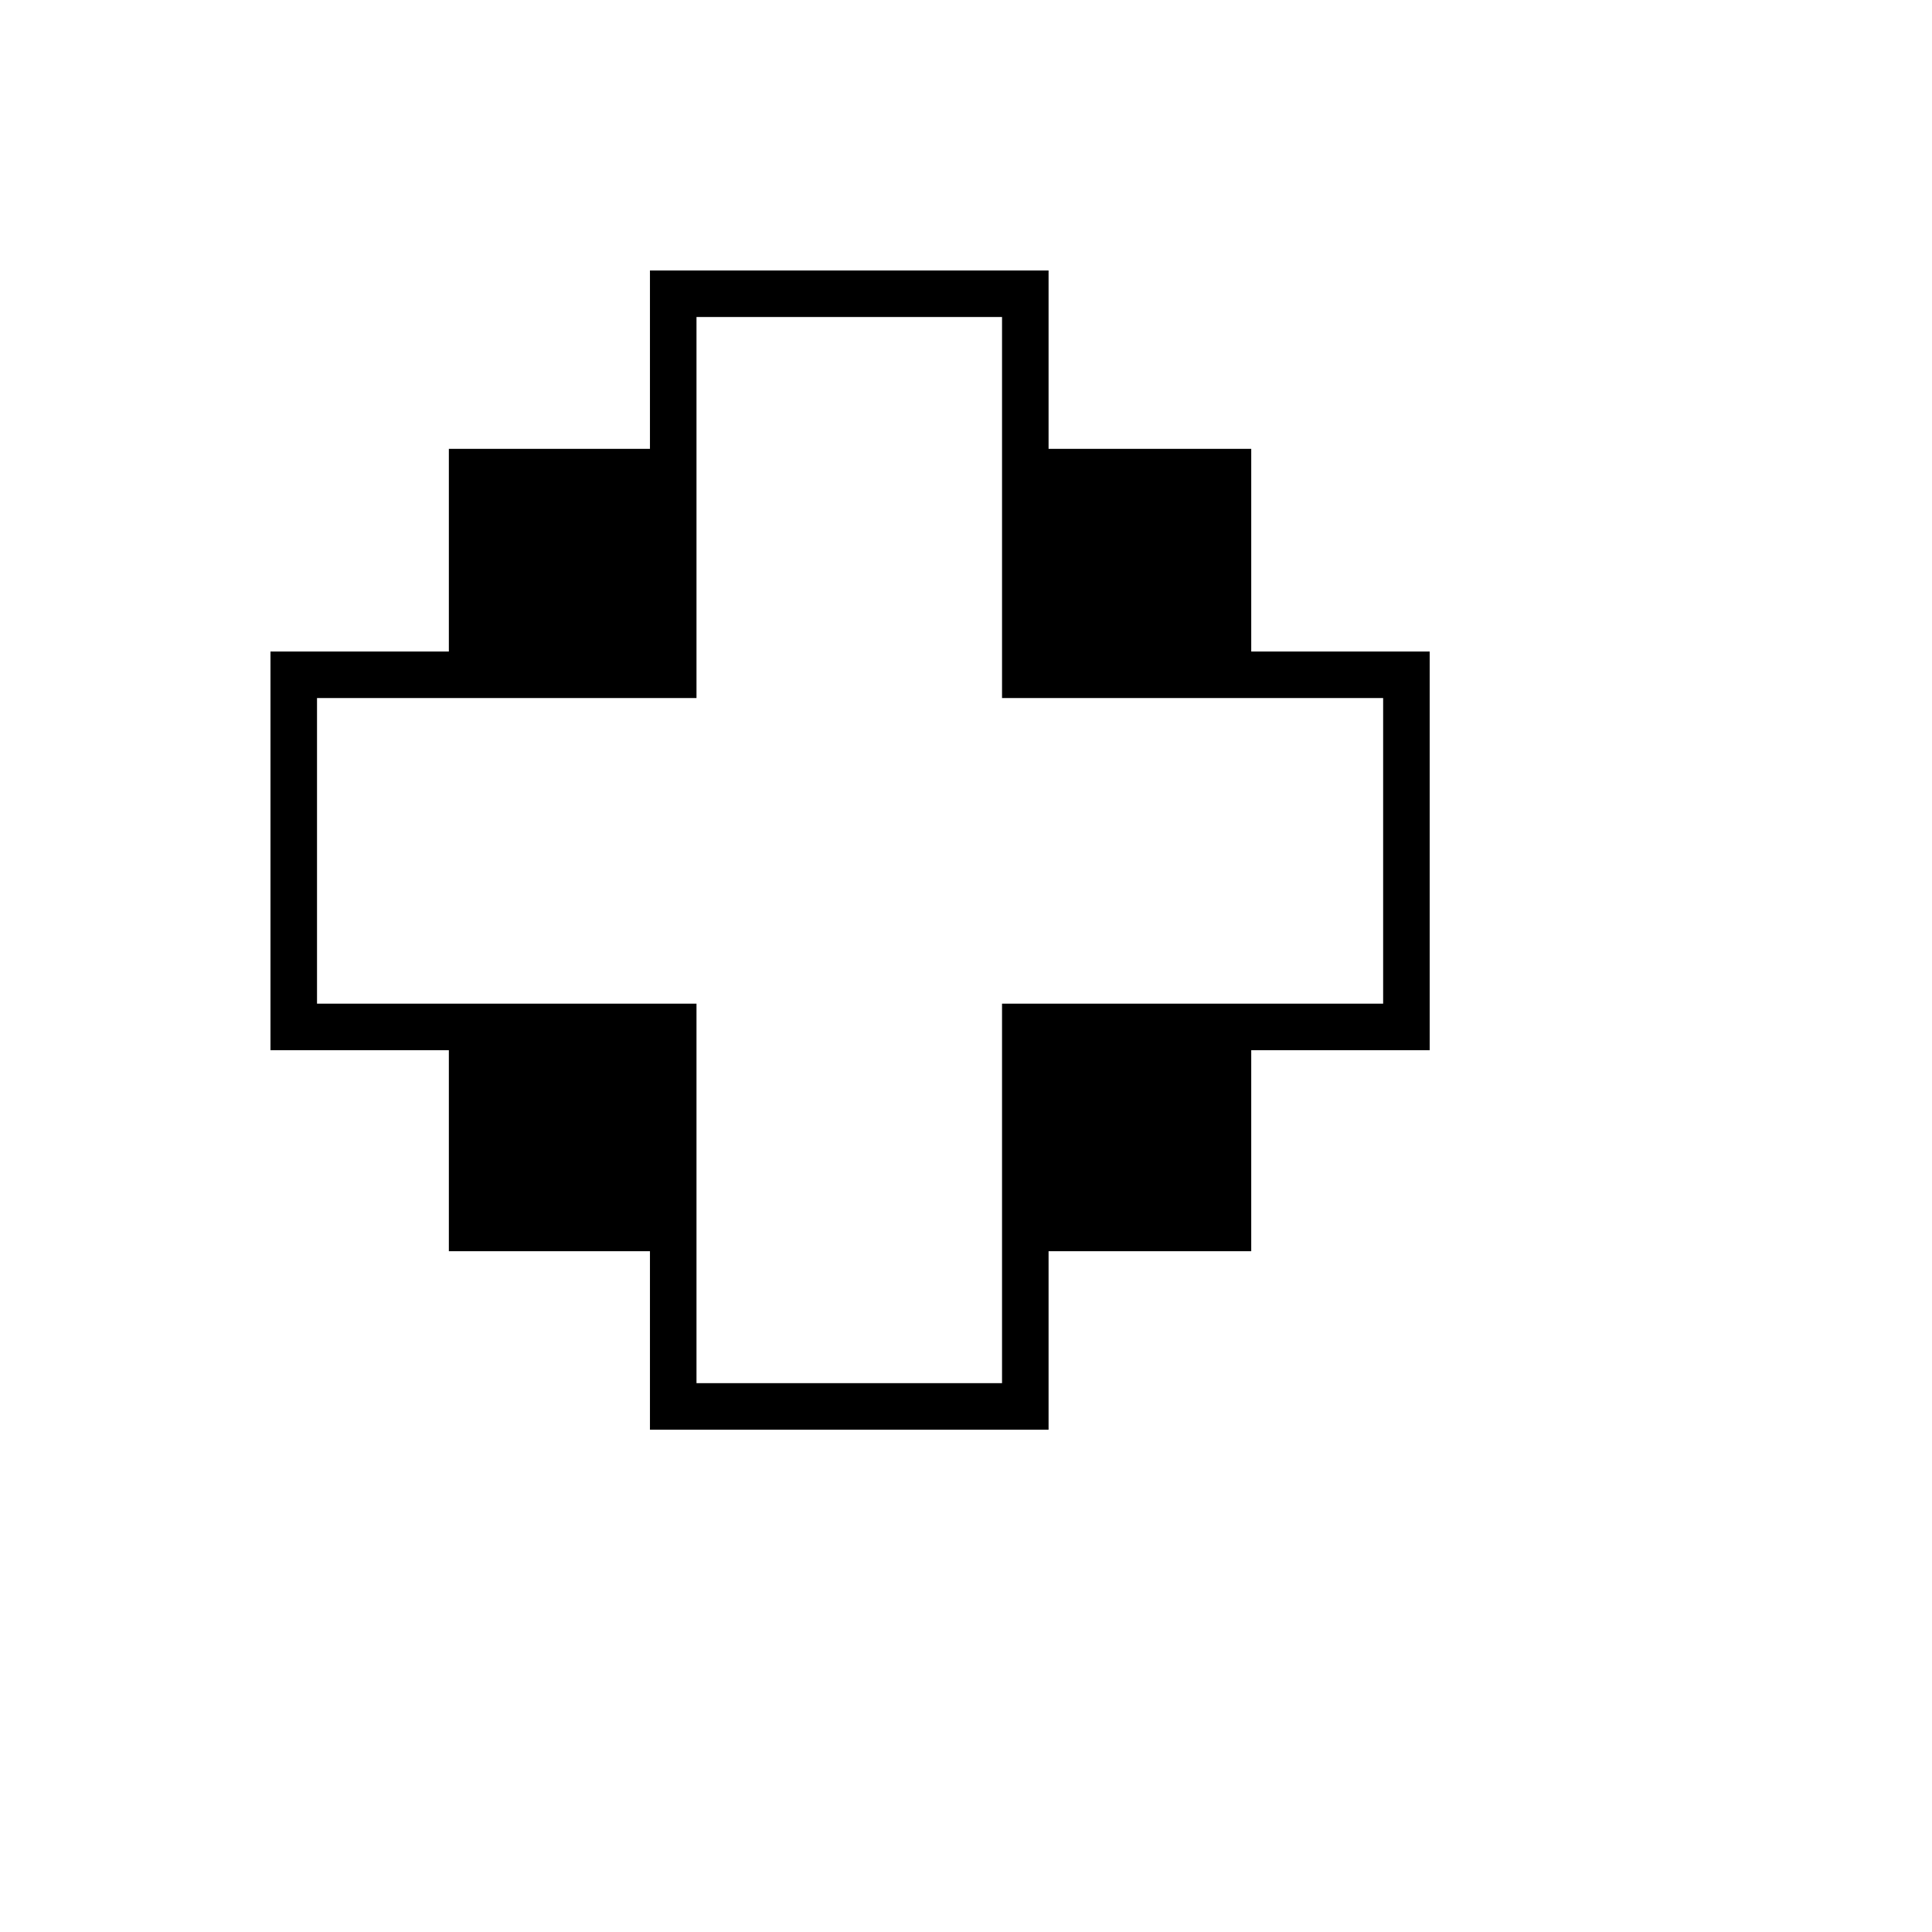
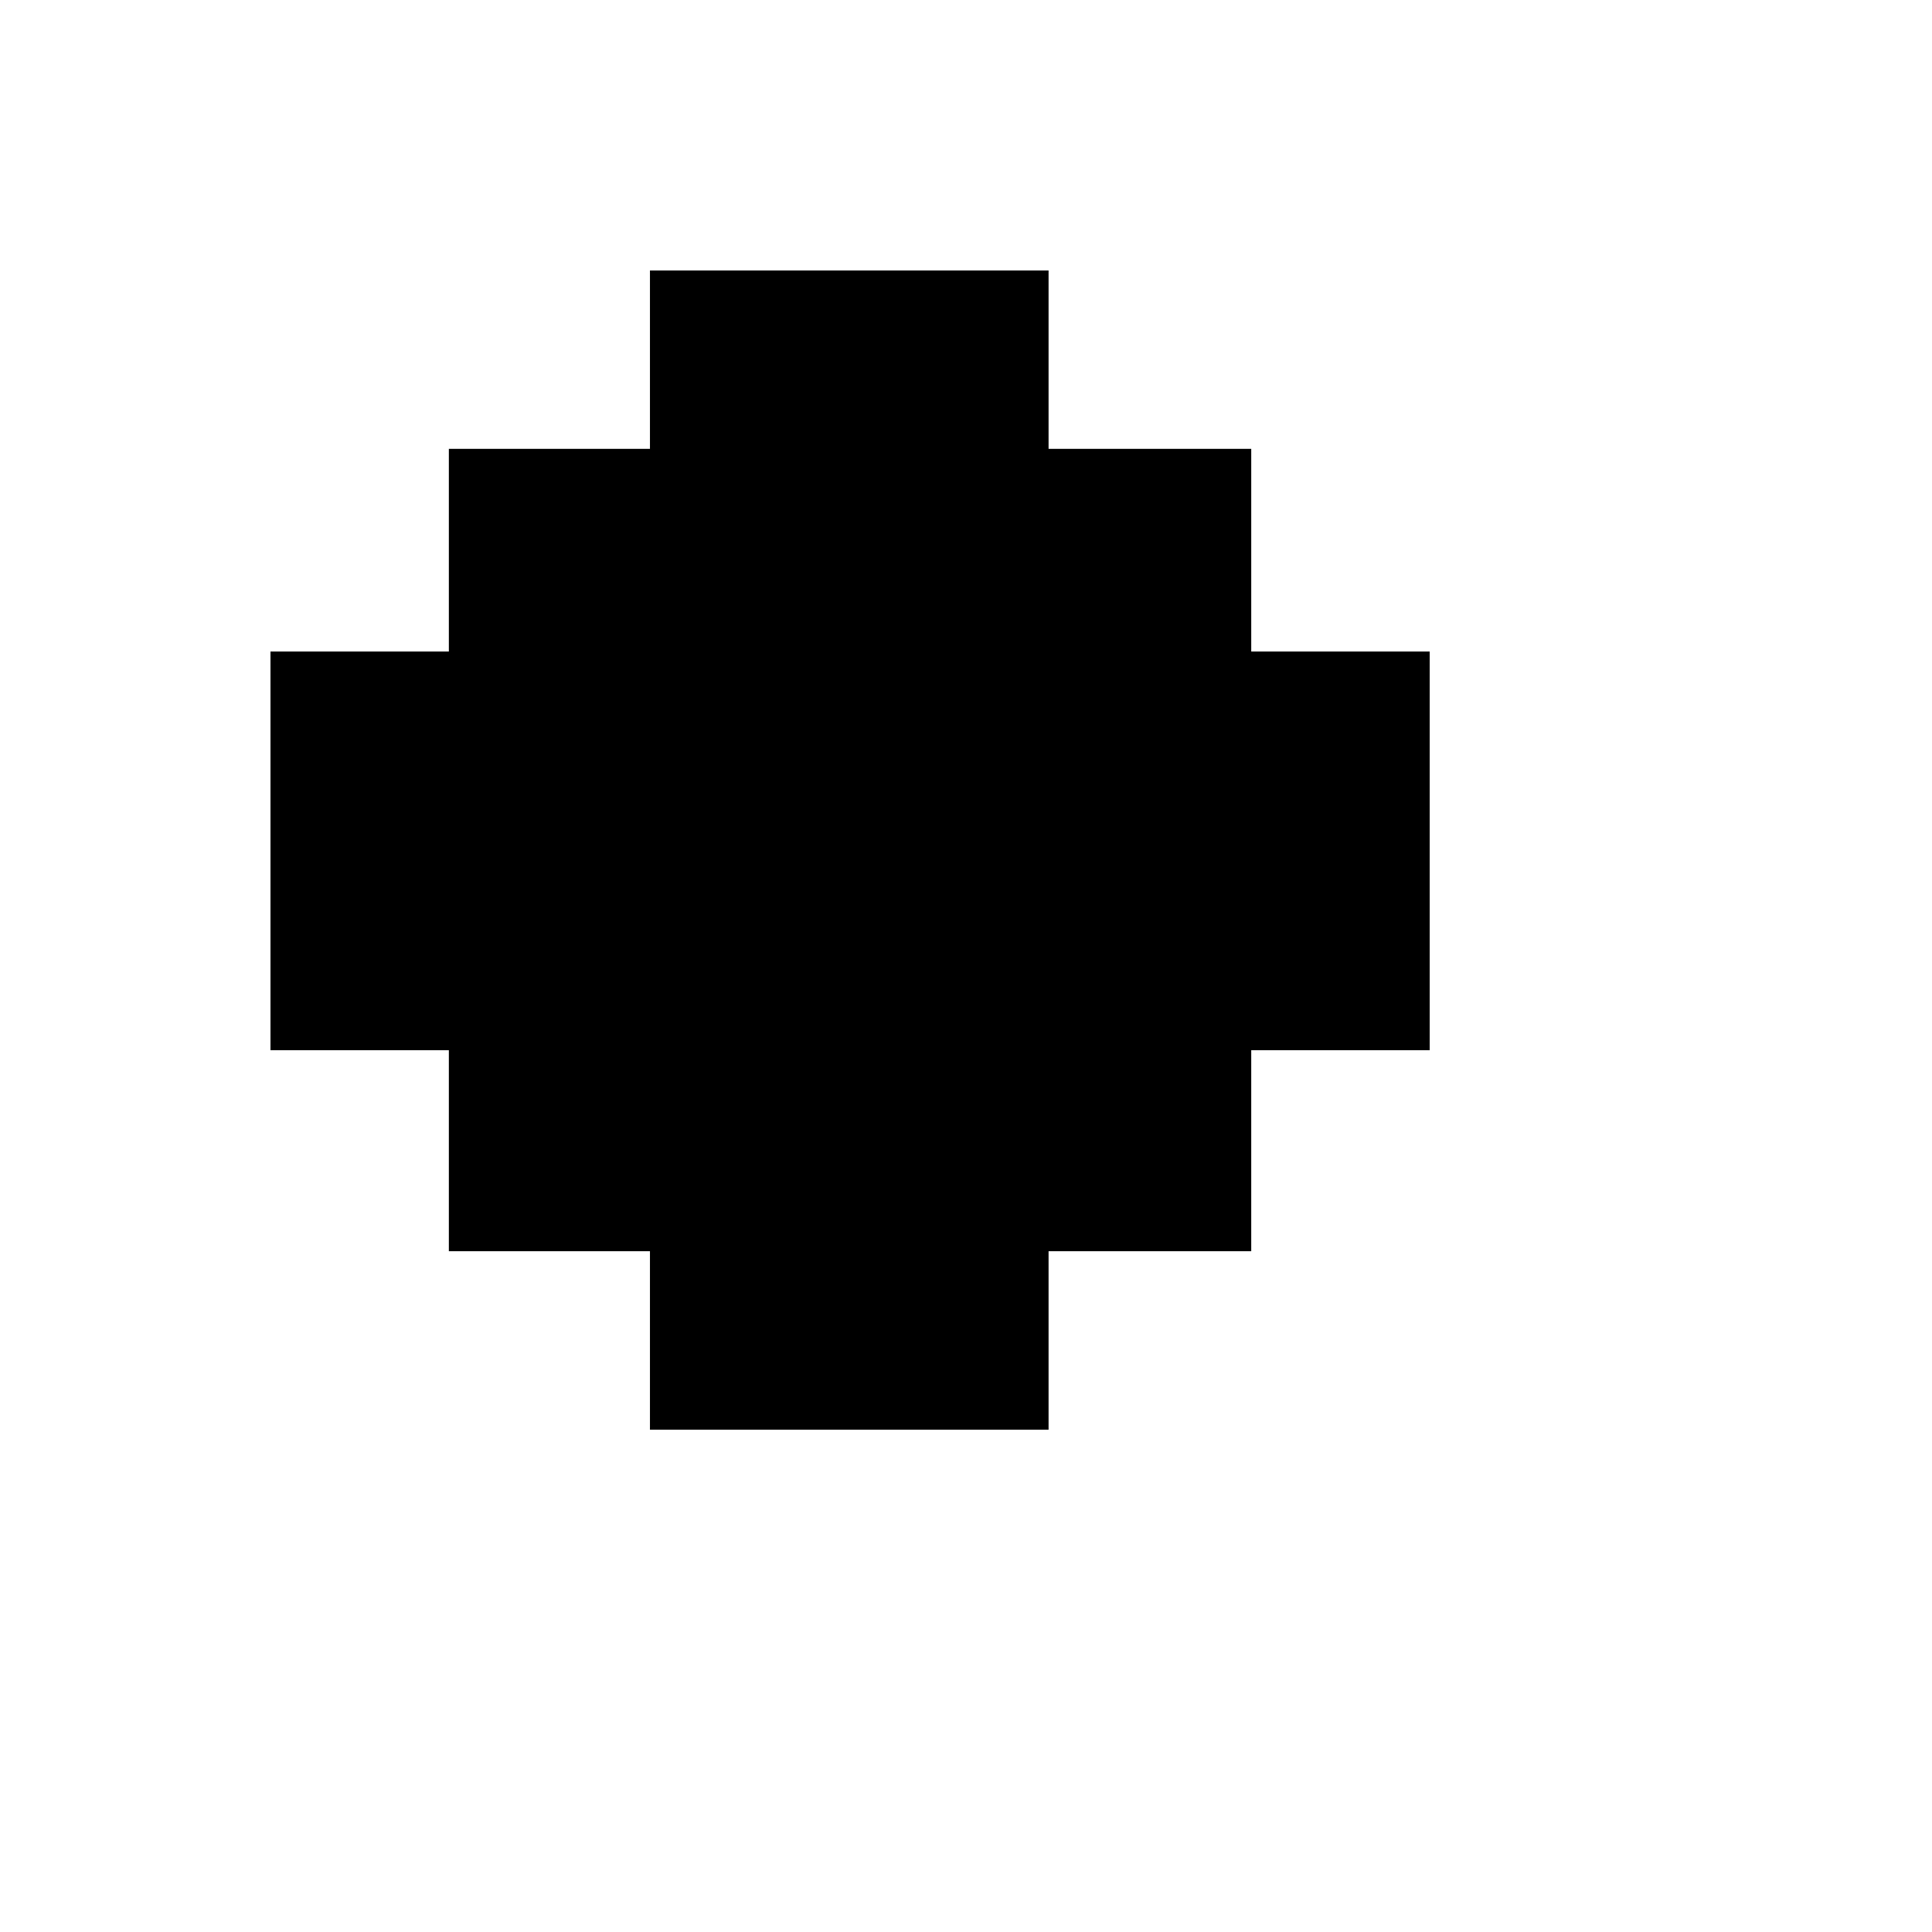
<svg xmlns="http://www.w3.org/2000/svg" version="1.1" width="100%" height="100%" id="svgWorkerArea" viewBox="-25 -25 625 625" style="background: white;">
  <defs id="defsdoc">
    <pattern id="patternBool" x="0" y="0" width="10" height="10" patternUnits="userSpaceOnUse" patternTransform="rotate(35)">
-       <circle cx="5" cy="5" r="4" style="stroke: none;fill: #ff000070;" />
-     </pattern>
+       </pattern>
  </defs>
  <g id="fileImp-350454322" class="cosito">
-     <path id="pathImp-79021898" fill="#000" class="grouped" d="M185.26 62.5C185.26 62.5 185.26 120.204 185.26 120.204 185.26 120.204 120.204 120.204 120.204 120.204 120.204 120.204 120.204 185.762 120.204 185.762 120.204 185.762 62.5 185.762 62.5 185.762 62.5 185.762 62.5 314.74 62.5 314.74 62.5 314.74 120.204 314.74 120.204 314.74 120.204 314.74 120.204 379.772 120.204 379.772 120.204 379.772 185.26 379.772 185.26 379.772 185.26 379.772 185.26 437.5 185.26 437.5 185.26 437.5 314.212 437.5 314.212 437.5 314.212 437.5 314.212 379.772 314.212 379.772 314.212 379.772 379.771 379.772 379.771 379.772 379.771 379.772 379.771 314.74 379.771 314.74 379.771 314.74 437.5 314.74 437.5 314.74 437.5 314.74 437.5 185.763 437.5 185.763 437.5 185.763 379.772 185.763 379.772 185.763 379.772 185.763 379.772 120.204 379.772 120.204 379.772 120.204 314.212 120.204 314.212 120.204 314.212 120.204 314.212 62.501 314.212 62.501 314.212 62.501 185.26 62.501 185.26 62.501 185.26 62.501 185.26 62.5 185.26 62.5M200.315 77.555C200.315 77.555 299.157 77.555 299.157 77.555 299.157 77.555 299.157 200.818 299.157 200.818 299.157 200.818 422.444 200.818 422.444 200.818 422.444 200.818 422.444 299.686 422.444 299.686 422.444 299.686 299.156 299.686 299.156 299.686 299.156 299.686 299.156 422.444 299.156 422.444 299.156 422.444 200.315 422.444 200.315 422.444 200.315 422.444 200.315 299.686 200.315 299.686 200.315 299.686 77.555 299.686 77.555 299.686 77.555 299.686 77.555 200.818 77.555 200.818 77.555 200.818 200.315 200.818 200.315 200.818 200.315 200.818 200.315 77.555 200.315 77.555 200.315 77.555 200.315 77.555 200.315 77.555" />
+     <path id="pathImp-79021898" fill="#000" class="grouped" d="M185.26 62.5C185.26 62.5 185.26 120.204 185.26 120.204 185.26 120.204 120.204 120.204 120.204 120.204 120.204 120.204 120.204 185.762 120.204 185.762 120.204 185.762 62.5 185.762 62.5 185.762 62.5 185.762 62.5 314.74 62.5 314.74 62.5 314.74 120.204 314.74 120.204 314.74 120.204 314.74 120.204 379.772 120.204 379.772 120.204 379.772 185.26 379.772 185.26 379.772 185.26 379.772 185.26 437.5 185.26 437.5 185.26 437.5 314.212 437.5 314.212 437.5 314.212 437.5 314.212 379.772 314.212 379.772 314.212 379.772 379.771 379.772 379.771 379.772 379.771 379.772 379.771 314.74 379.771 314.74 379.771 314.74 437.5 314.74 437.5 314.74 437.5 314.74 437.5 185.763 437.5 185.763 437.5 185.763 379.772 185.763 379.772 185.763 379.772 185.763 379.772 120.204 379.772 120.204 379.772 120.204 314.212 120.204 314.212 120.204 314.212 120.204 314.212 62.501 314.212 62.501 314.212 62.501 185.26 62.501 185.26 62.501 185.26 62.501 185.26 62.5 185.26 62.5M200.315 77.555" />
  </g>
</svg>